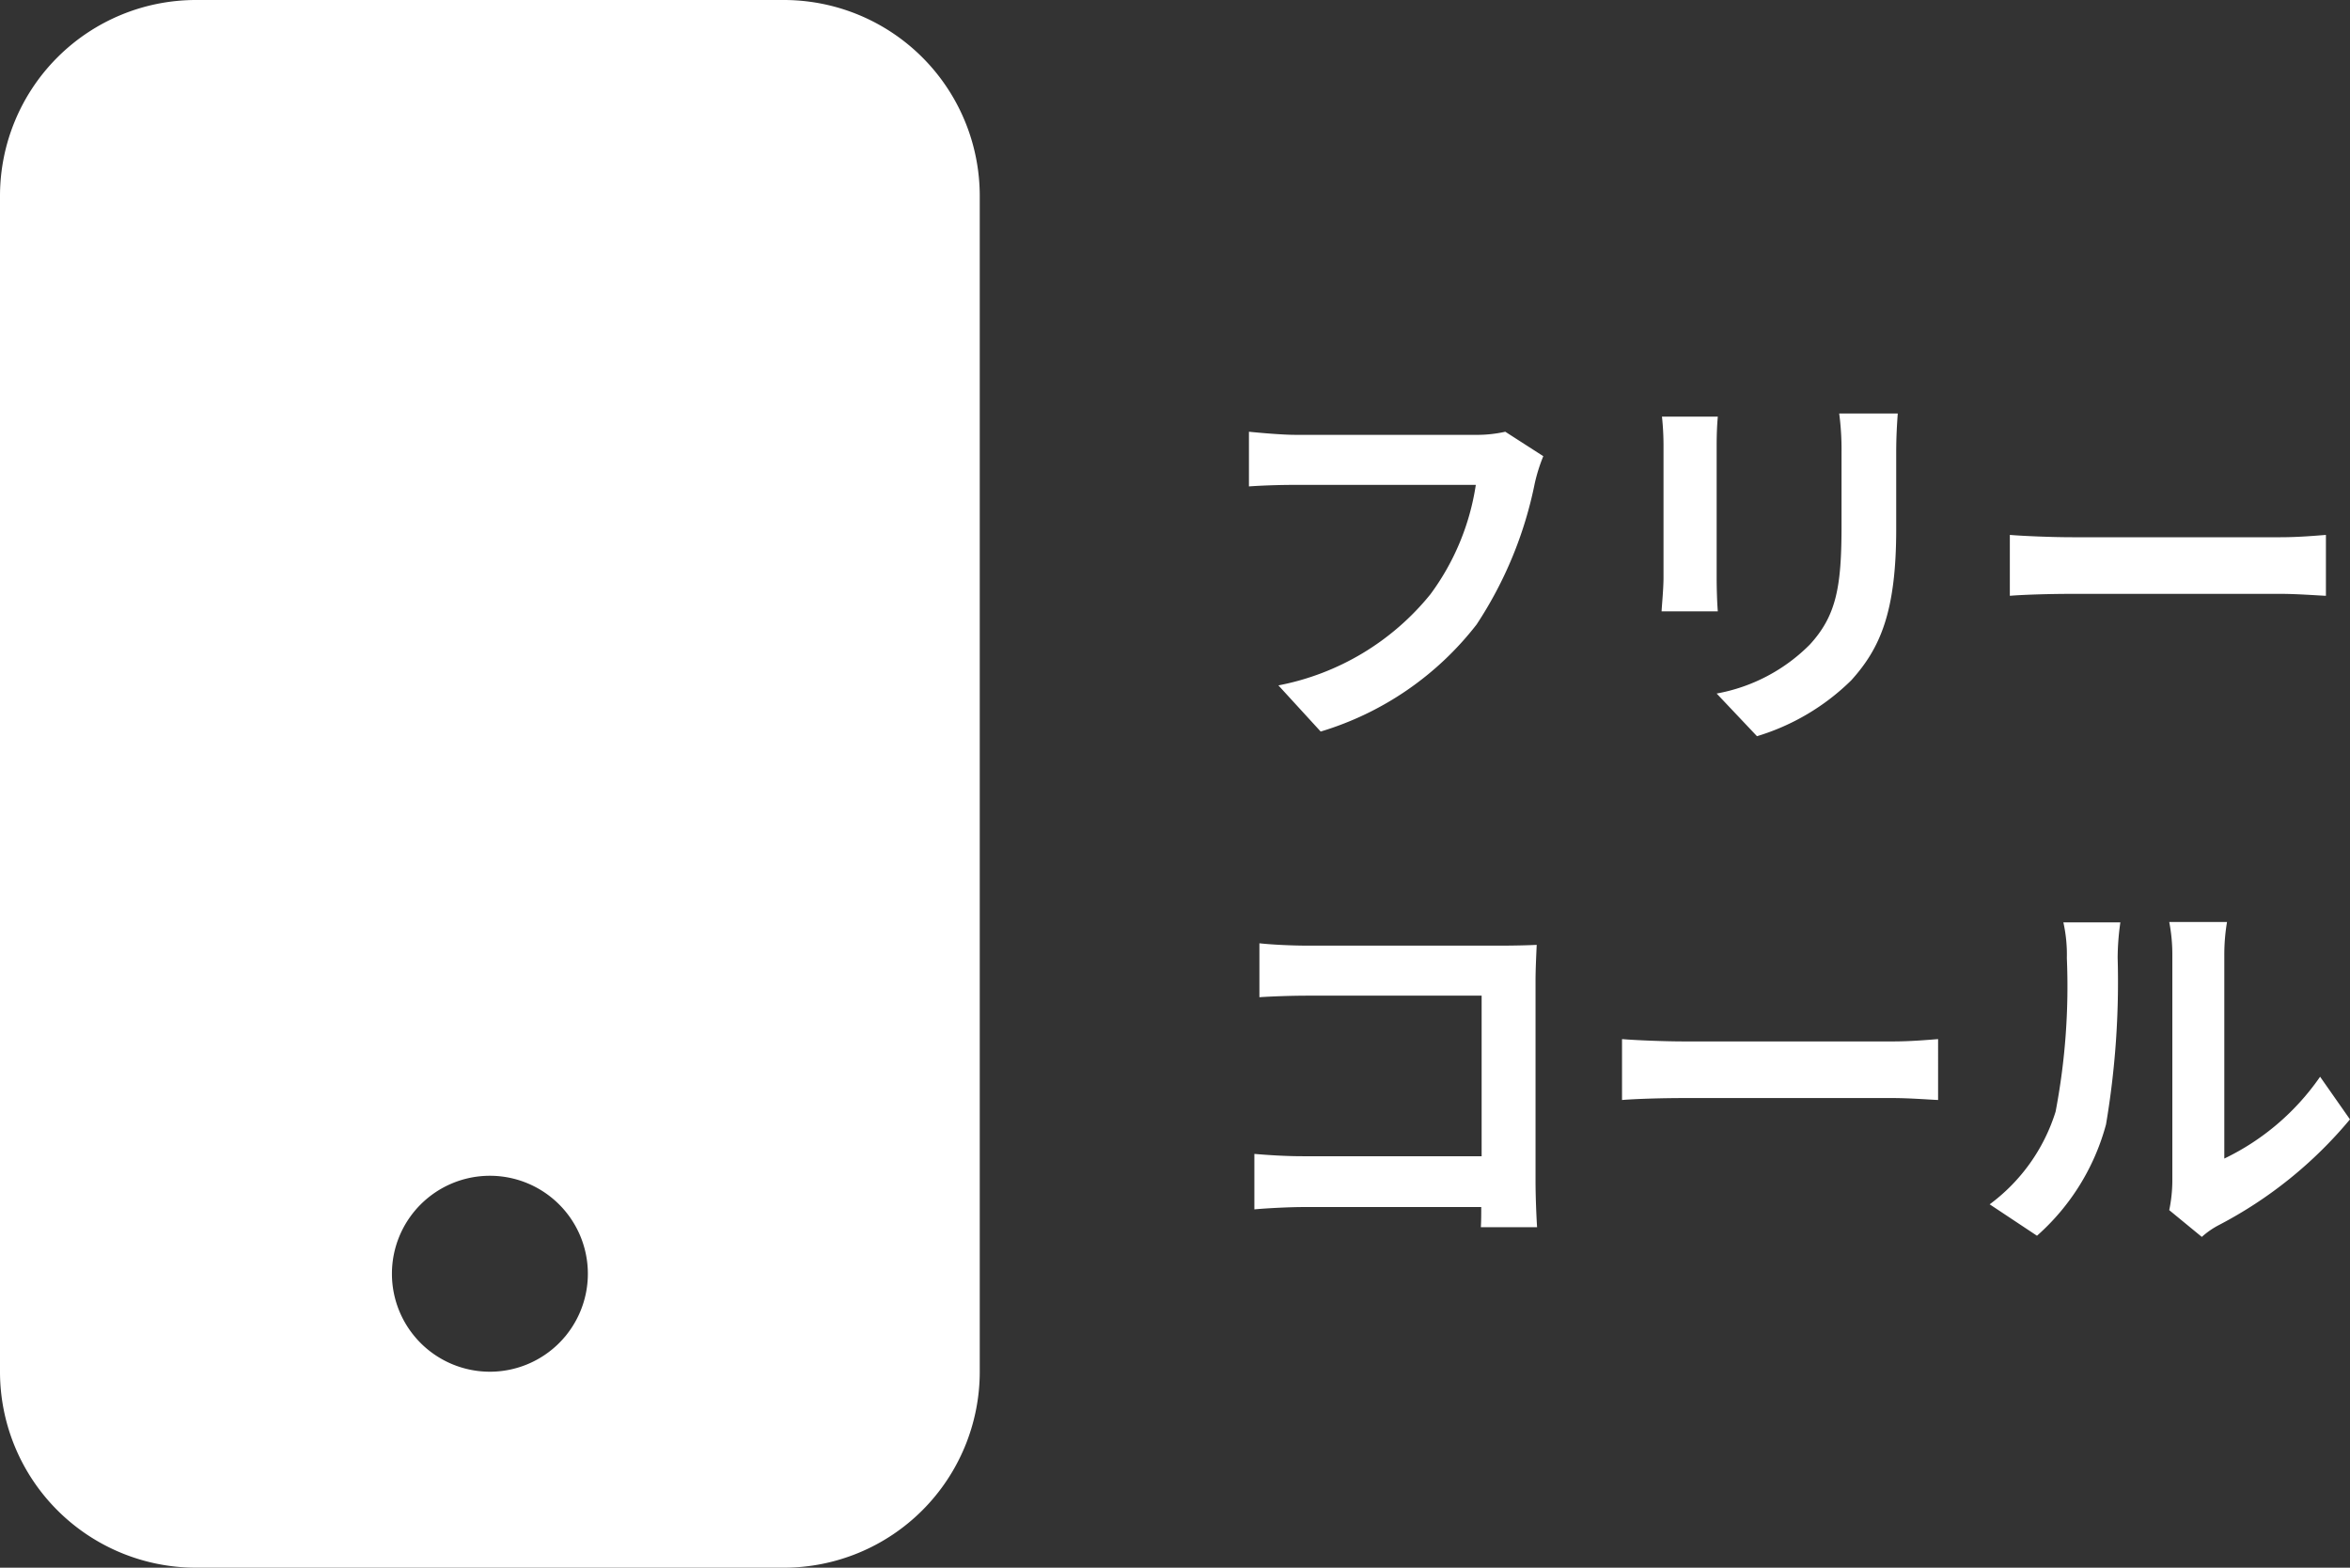
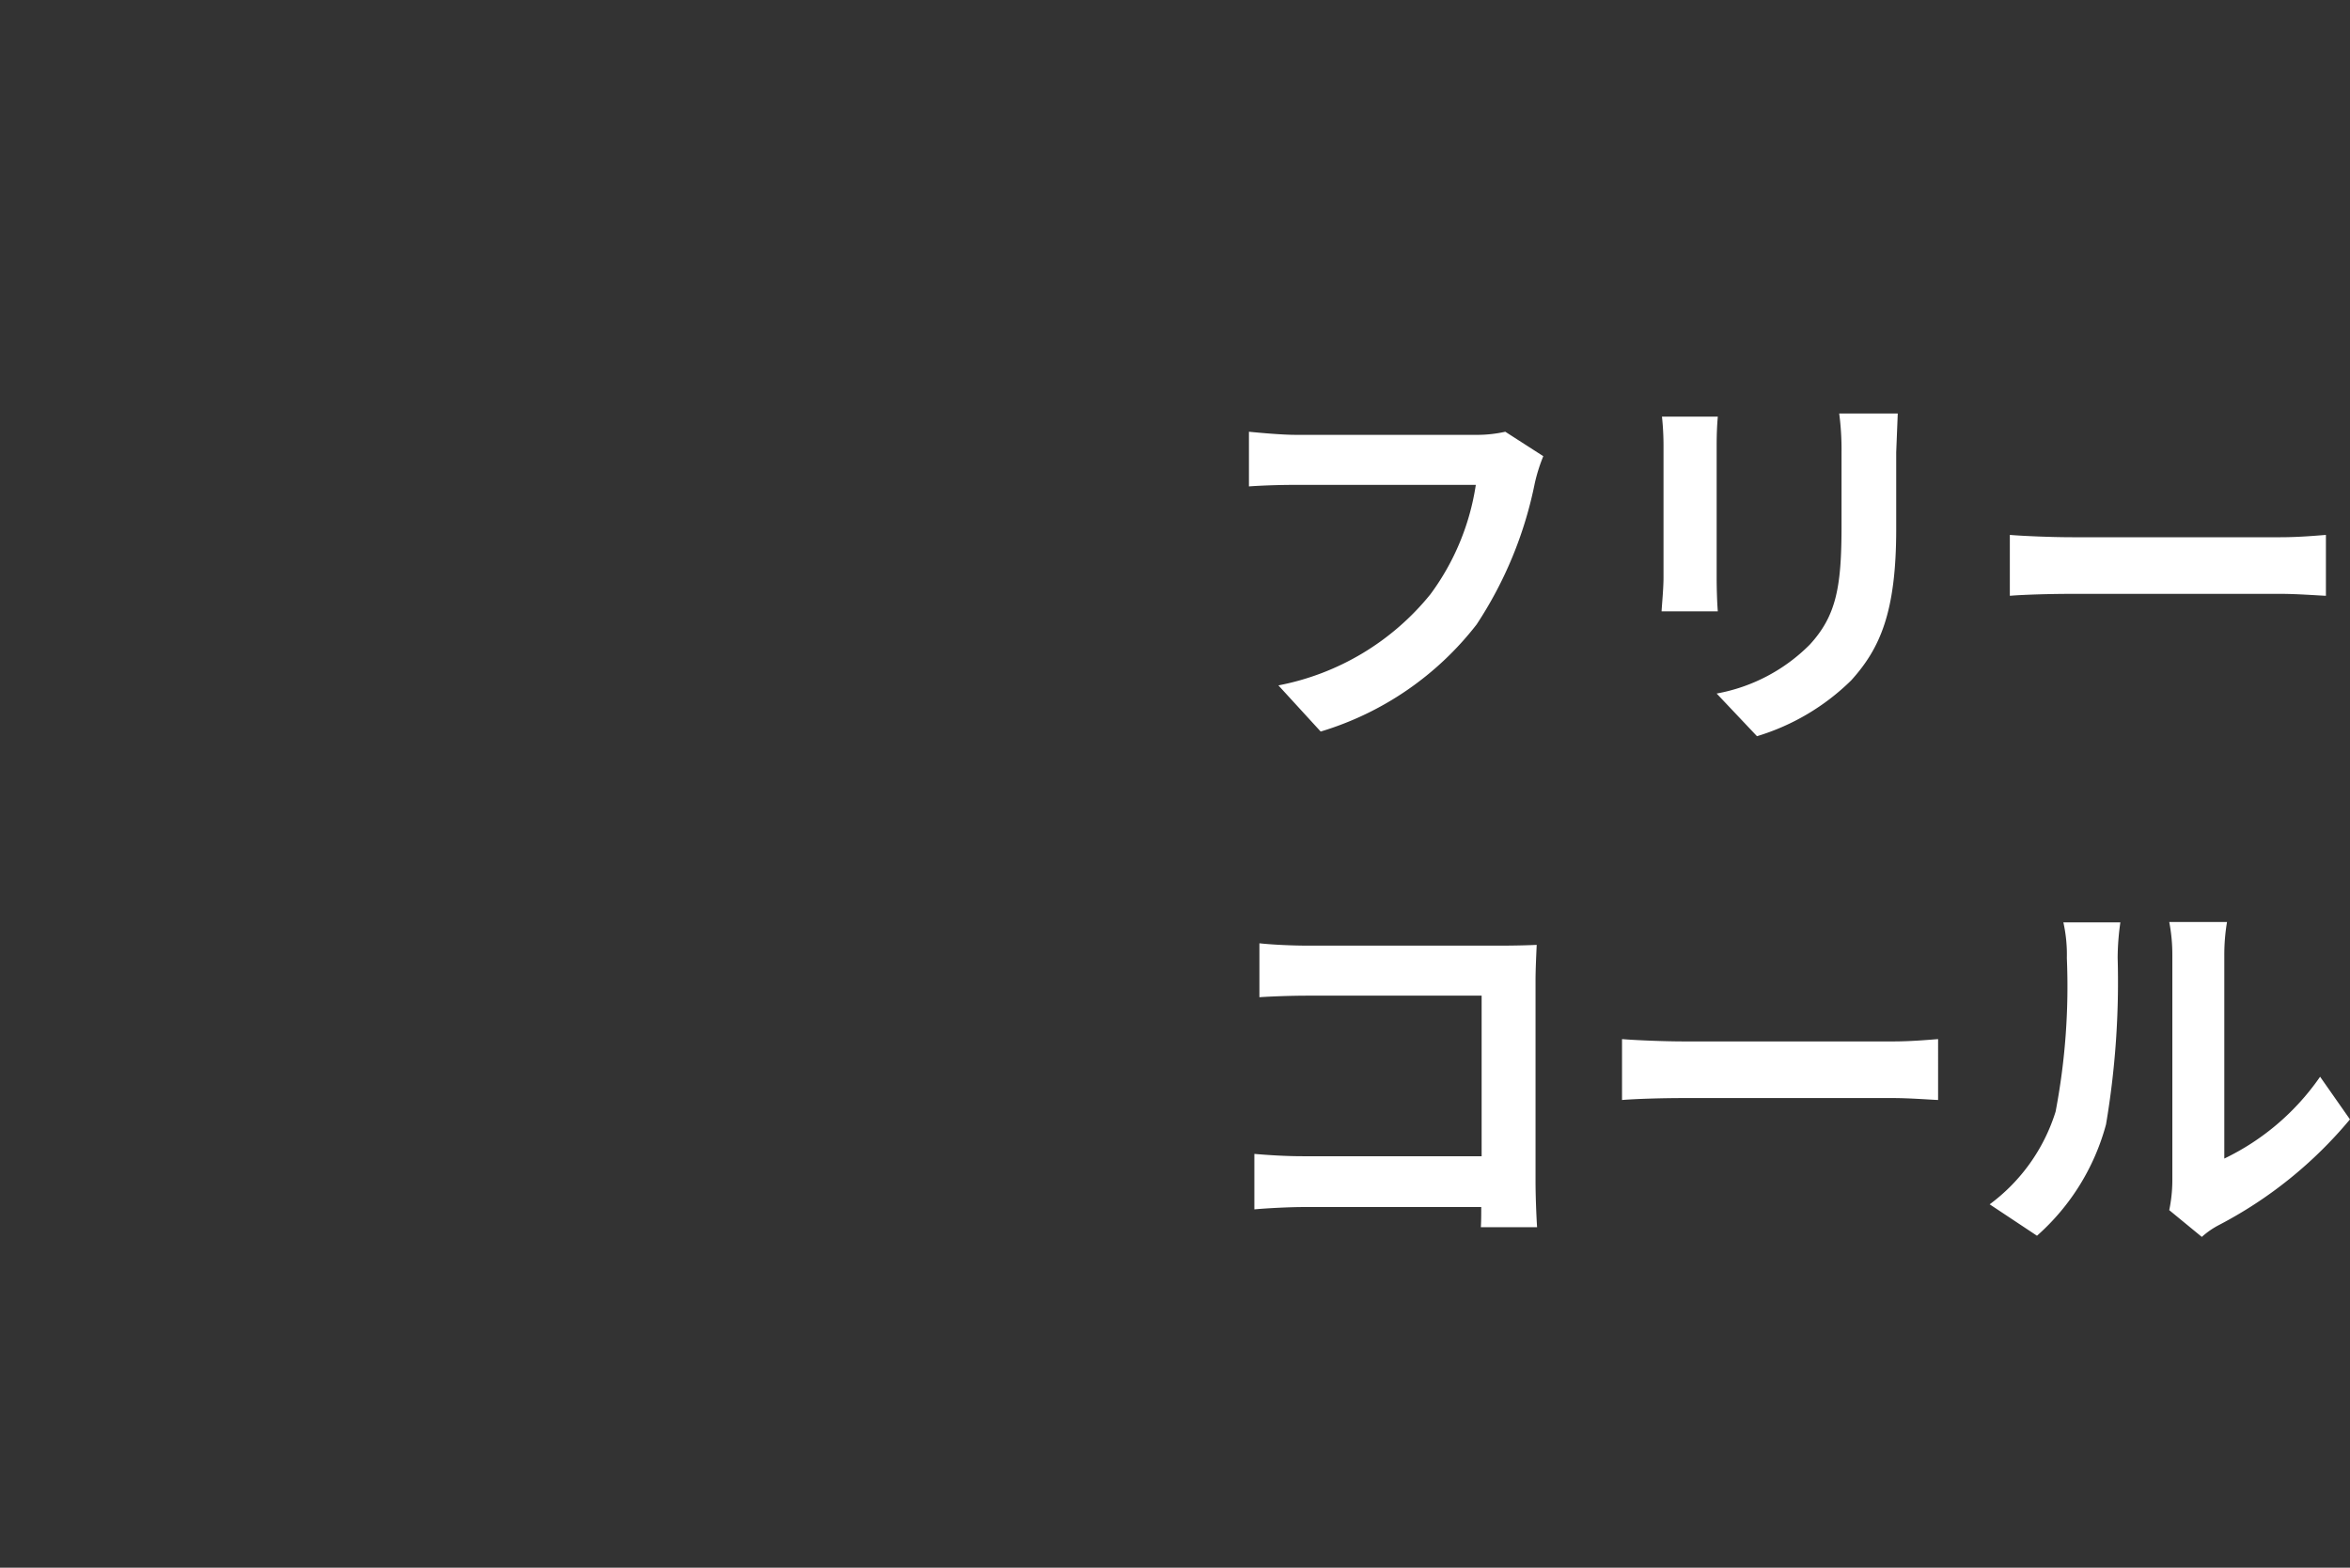
<svg xmlns="http://www.w3.org/2000/svg" width="60.595" height="40.421" viewBox="0 0 60.595 40.421">
  <rect x="0" y="0" width="60.595" height="40.421" fill="#333333" stroke="none" />
  <g transform="translate(-469.664 -1632.29)">
-     <path d="M8.89-6.66l-.98-.63a3.352,3.352,0,0,1-.79.08H2.5c-.33,0-.9-.05-1.2-.08v1.41c.26-.02.74-.04,1.19-.04H7.15A6.33,6.33,0,0,1,5.98-3.1,6.652,6.652,0,0,1,2.06-.75L3.15.44A8,8,0,0,0,7.17-2.32a10.277,10.277,0,0,0,1.5-3.64A4.368,4.368,0,0,1,8.89-6.66Zm9.14-1.1H16.52a7.054,7.054,0,0,1,.06,1v1.9c0,1.56-.13,2.31-.82,3.06a4.524,4.524,0,0,1-2.4,1.26L14.4.56A5.888,5.888,0,0,0,16.83-.88c.74-.82,1.16-1.75,1.16-3.9V-6.76C17.99-7.16,18.01-7.48,18.03-7.76Zm-4.64.08H11.95a7.1,7.1,0,0,1,.04.77v3.37c0,.3-.04.69-.05.88h1.45c-.02-.23-.03-.62-.03-.87V-6.91C13.36-7.23,13.37-7.45,13.39-7.68Zm7.53,3.05v1.57c.37-.03,1.04-.05,1.61-.05H27.9c.42,0,.93.04,1.17.05V-4.63c-.26.02-.7.06-1.17.06H22.53C22.01-4.57,21.28-4.6,20.92-4.63ZM1.57,5.9V7.29c.28-.02.82-.04,1.24-.04H7.3v4.14H2.69c-.45,0-.9-.03-1.25-.06v1.43c.33-.03.9-.06,1.29-.06H7.29c0,.19,0,.36-.01.52H8.73c-.02-.3-.04-.83-.04-1.18V6.86c0-.29.02-.69.03-.92-.17.01-.59.02-.88.02H2.8C2.46,5.96,1.94,5.94,1.57,5.9Zm9.35,2.47V9.94c.37-.03,1.04-.05,1.61-.05H17.9c.42,0,.93.04,1.17.05V8.37c-.26.02-.7.06-1.17.06H12.53C12.01,8.43,11.28,8.4,10.92,8.37Zm14.11,4.41.84.69a2.137,2.137,0,0,1,.43-.3,11.011,11.011,0,0,0,3.39-2.73l-.77-1.1a6.333,6.333,0,0,1-2.47,2.11V6.22a5.078,5.078,0,0,1,.07-.87H25.03a4.433,4.433,0,0,1,.08.86v5.83A3.805,3.805,0,0,1,25.03,12.78Zm-4.63-.15,1.22.81a5.863,5.863,0,0,0,1.78-2.87,22.064,22.064,0,0,0,.3-4.3,6.587,6.587,0,0,1,.07-.91H22.3a3.8,3.8,0,0,1,.09.92,17.232,17.232,0,0,1-.29,3.96A4.717,4.717,0,0,1,20.4,12.63Z" transform="translate(500.568 1650.712)" fill="#fff" />
+     <path d="M8.89-6.66l-.98-.63a3.352,3.352,0,0,1-.79.08H2.5c-.33,0-.9-.05-1.2-.08v1.41c.26-.02.74-.04,1.19-.04H7.15A6.33,6.33,0,0,1,5.98-3.1,6.652,6.652,0,0,1,2.06-.75L3.15.44A8,8,0,0,0,7.17-2.32a10.277,10.277,0,0,0,1.5-3.64A4.368,4.368,0,0,1,8.89-6.66Zm9.14-1.1H16.52a7.054,7.054,0,0,1,.06,1v1.9c0,1.56-.13,2.31-.82,3.06a4.524,4.524,0,0,1-2.4,1.26L14.4.56A5.888,5.888,0,0,0,16.83-.88c.74-.82,1.16-1.75,1.16-3.9V-6.76Zm-4.64.08H11.95a7.1,7.1,0,0,1,.04.77v3.37c0,.3-.04.69-.05.88h1.45c-.02-.23-.03-.62-.03-.87V-6.91C13.36-7.23,13.37-7.45,13.39-7.68Zm7.53,3.05v1.57c.37-.03,1.04-.05,1.61-.05H27.9c.42,0,.93.04,1.17.05V-4.63c-.26.02-.7.06-1.17.06H22.53C22.01-4.57,21.28-4.6,20.92-4.63ZM1.57,5.9V7.29c.28-.02.82-.04,1.24-.04H7.3v4.14H2.69c-.45,0-.9-.03-1.25-.06v1.43c.33-.03.9-.06,1.29-.06H7.29c0,.19,0,.36-.01.52H8.73c-.02-.3-.04-.83-.04-1.18V6.86c0-.29.02-.69.03-.92-.17.01-.59.02-.88.02H2.8C2.46,5.96,1.94,5.94,1.57,5.9Zm9.35,2.47V9.94c.37-.03,1.04-.05,1.61-.05H17.9c.42,0,.93.04,1.17.05V8.37c-.26.02-.7.06-1.17.06H12.53C12.01,8.43,11.28,8.4,10.92,8.37Zm14.11,4.41.84.69a2.137,2.137,0,0,1,.43-.3,11.011,11.011,0,0,0,3.39-2.73l-.77-1.1a6.333,6.333,0,0,1-2.47,2.11V6.22a5.078,5.078,0,0,1,.07-.87H25.03a4.433,4.433,0,0,1,.08.86v5.83A3.805,3.805,0,0,1,25.03,12.78Zm-4.63-.15,1.22.81a5.863,5.863,0,0,0,1.78-2.87,22.064,22.064,0,0,0,.3-4.3,6.587,6.587,0,0,1,.07-.91H22.3a3.8,3.8,0,0,1,.09.92,17.232,17.232,0,0,1-.29,3.96A4.717,4.717,0,0,1,20.4,12.63Z" transform="translate(500.568 1650.712)" fill="#fff" />
    <g transform="translate(469.664 1632.29)">
-       <path d="M6.75,5.053A5.053,5.053,0,0,1,11.8,0H26.96a5.053,5.053,0,0,1,5.053,5.053V35.368a5.053,5.053,0,0,1-5.053,5.053H11.8A5.053,5.053,0,0,1,6.75,35.368ZM21.908,32.842a2.526,2.526,0,1,1-2.526-2.526A2.526,2.526,0,0,1,21.908,32.842Z" transform="translate(-6.75)" fill="#fff" fill-rule="evenodd" />
-     </g>
+       </g>
  </g>
</svg>